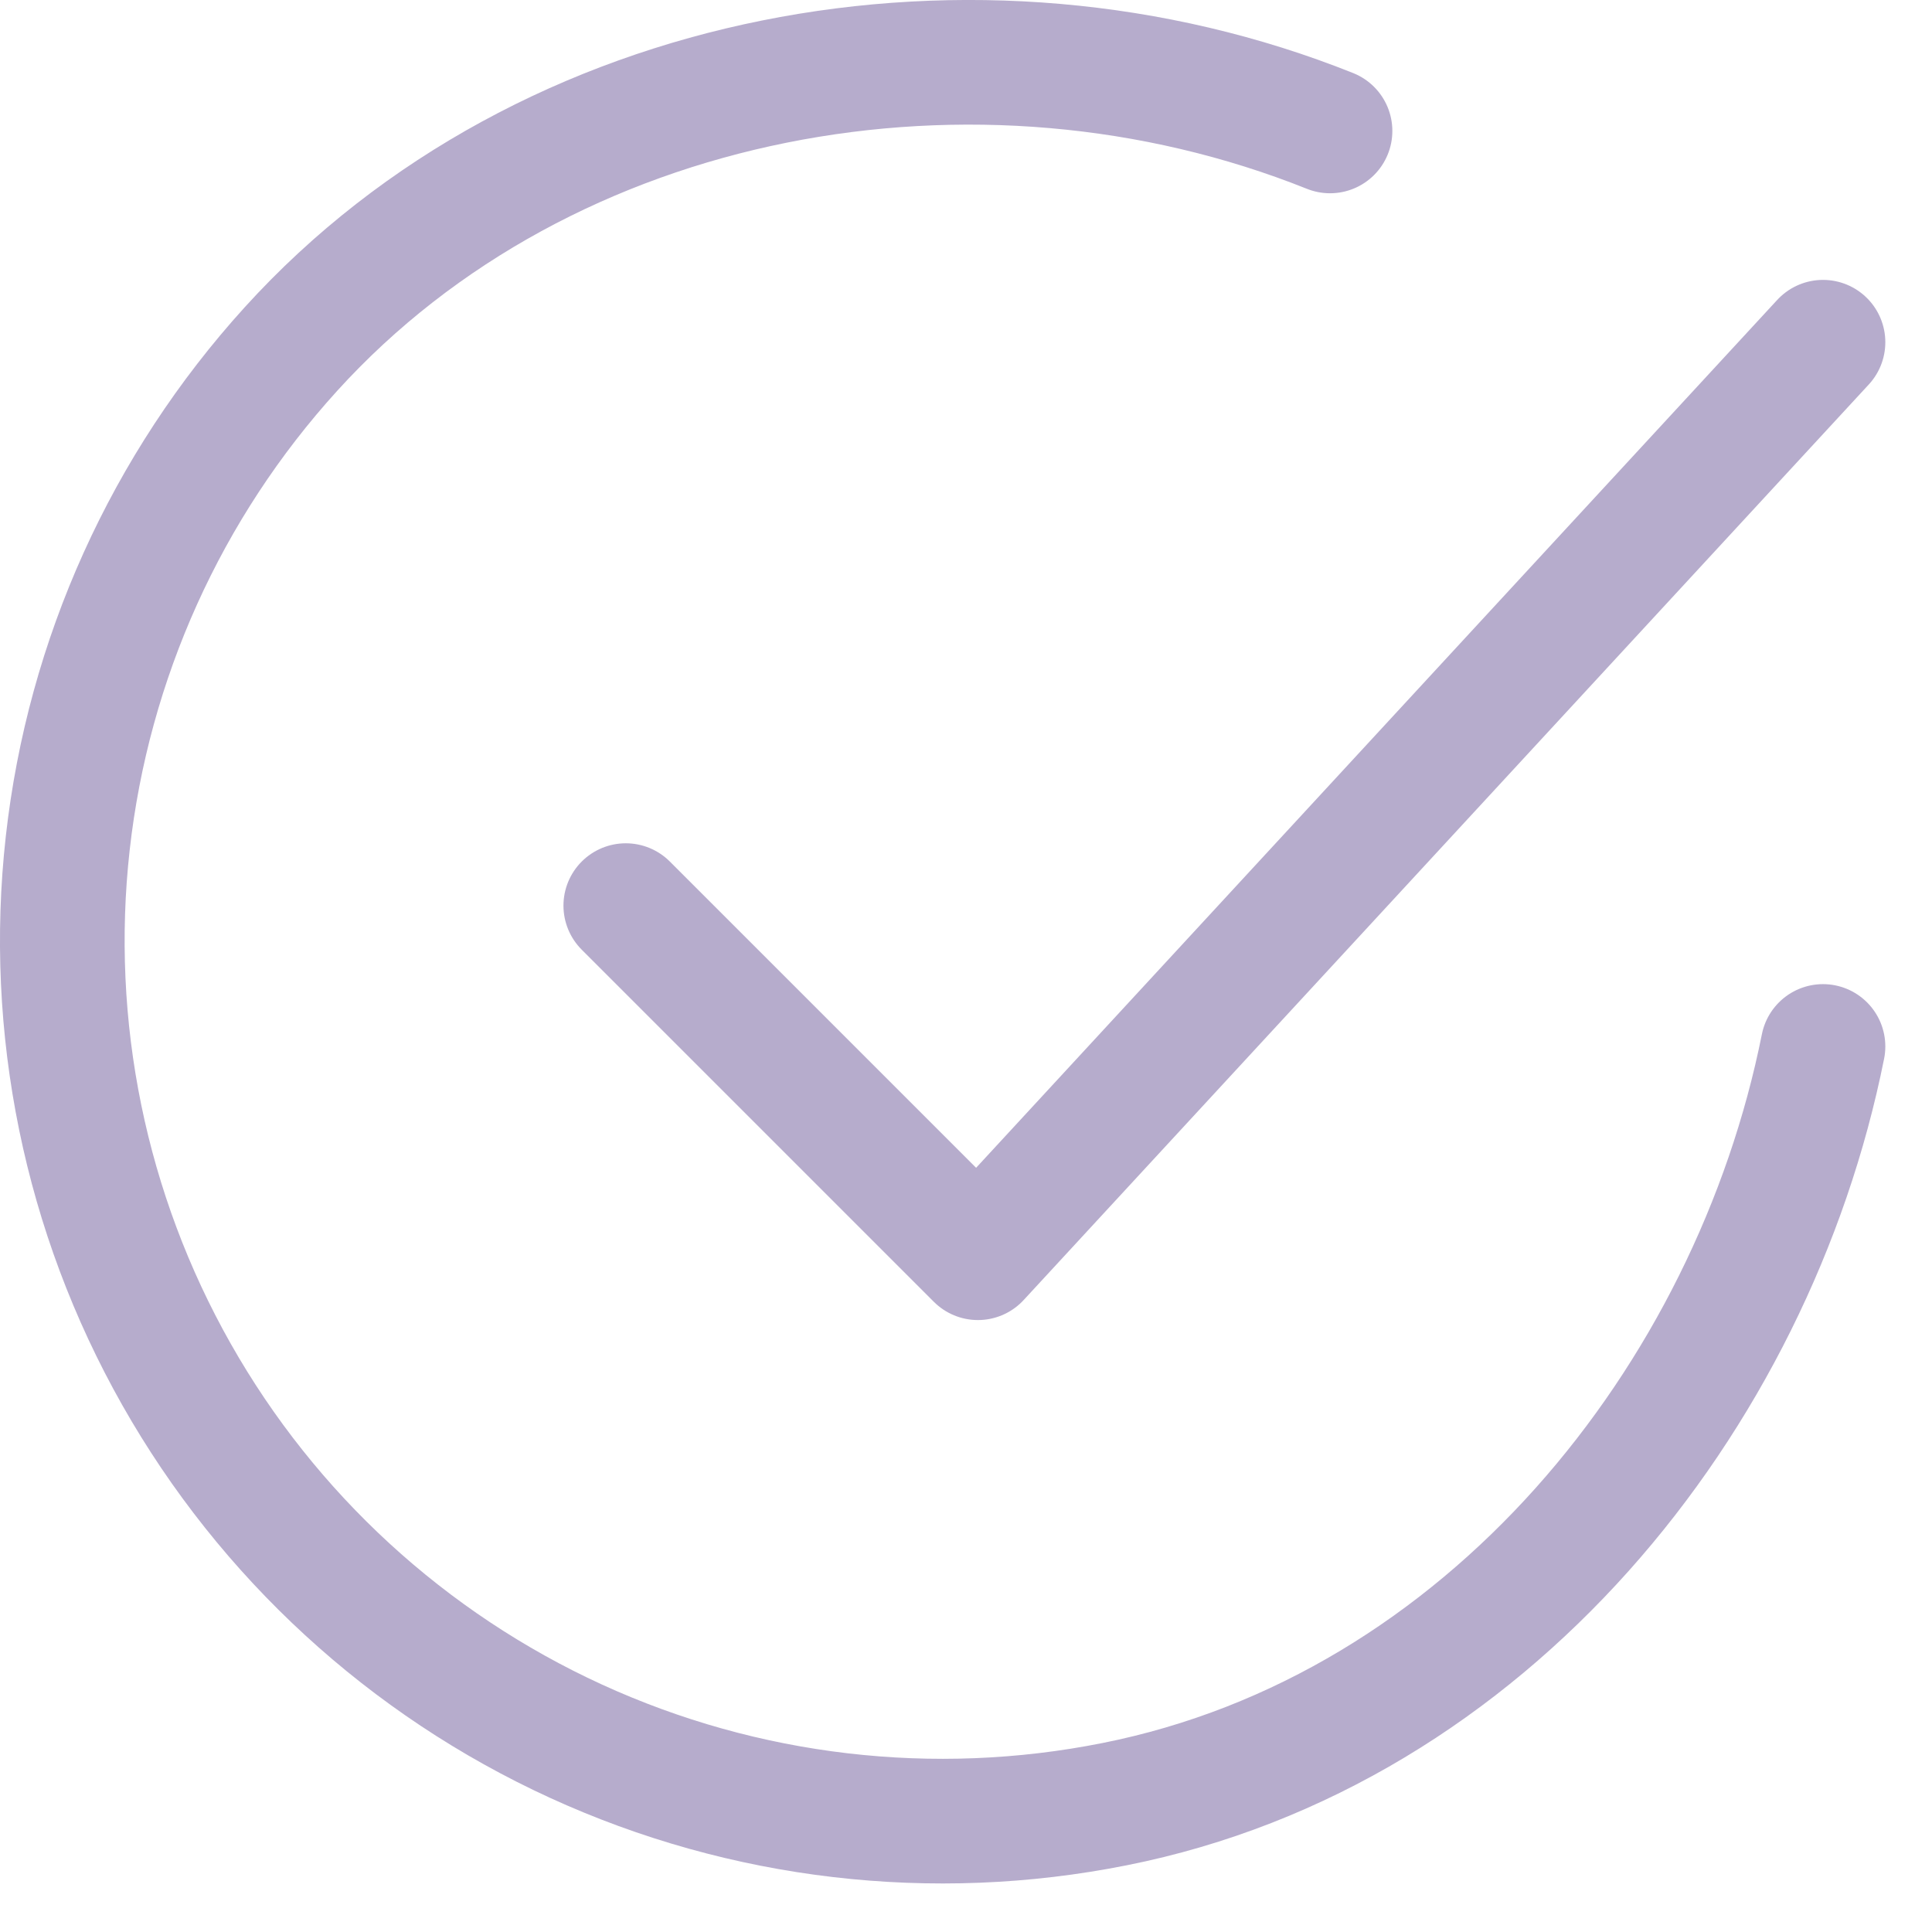
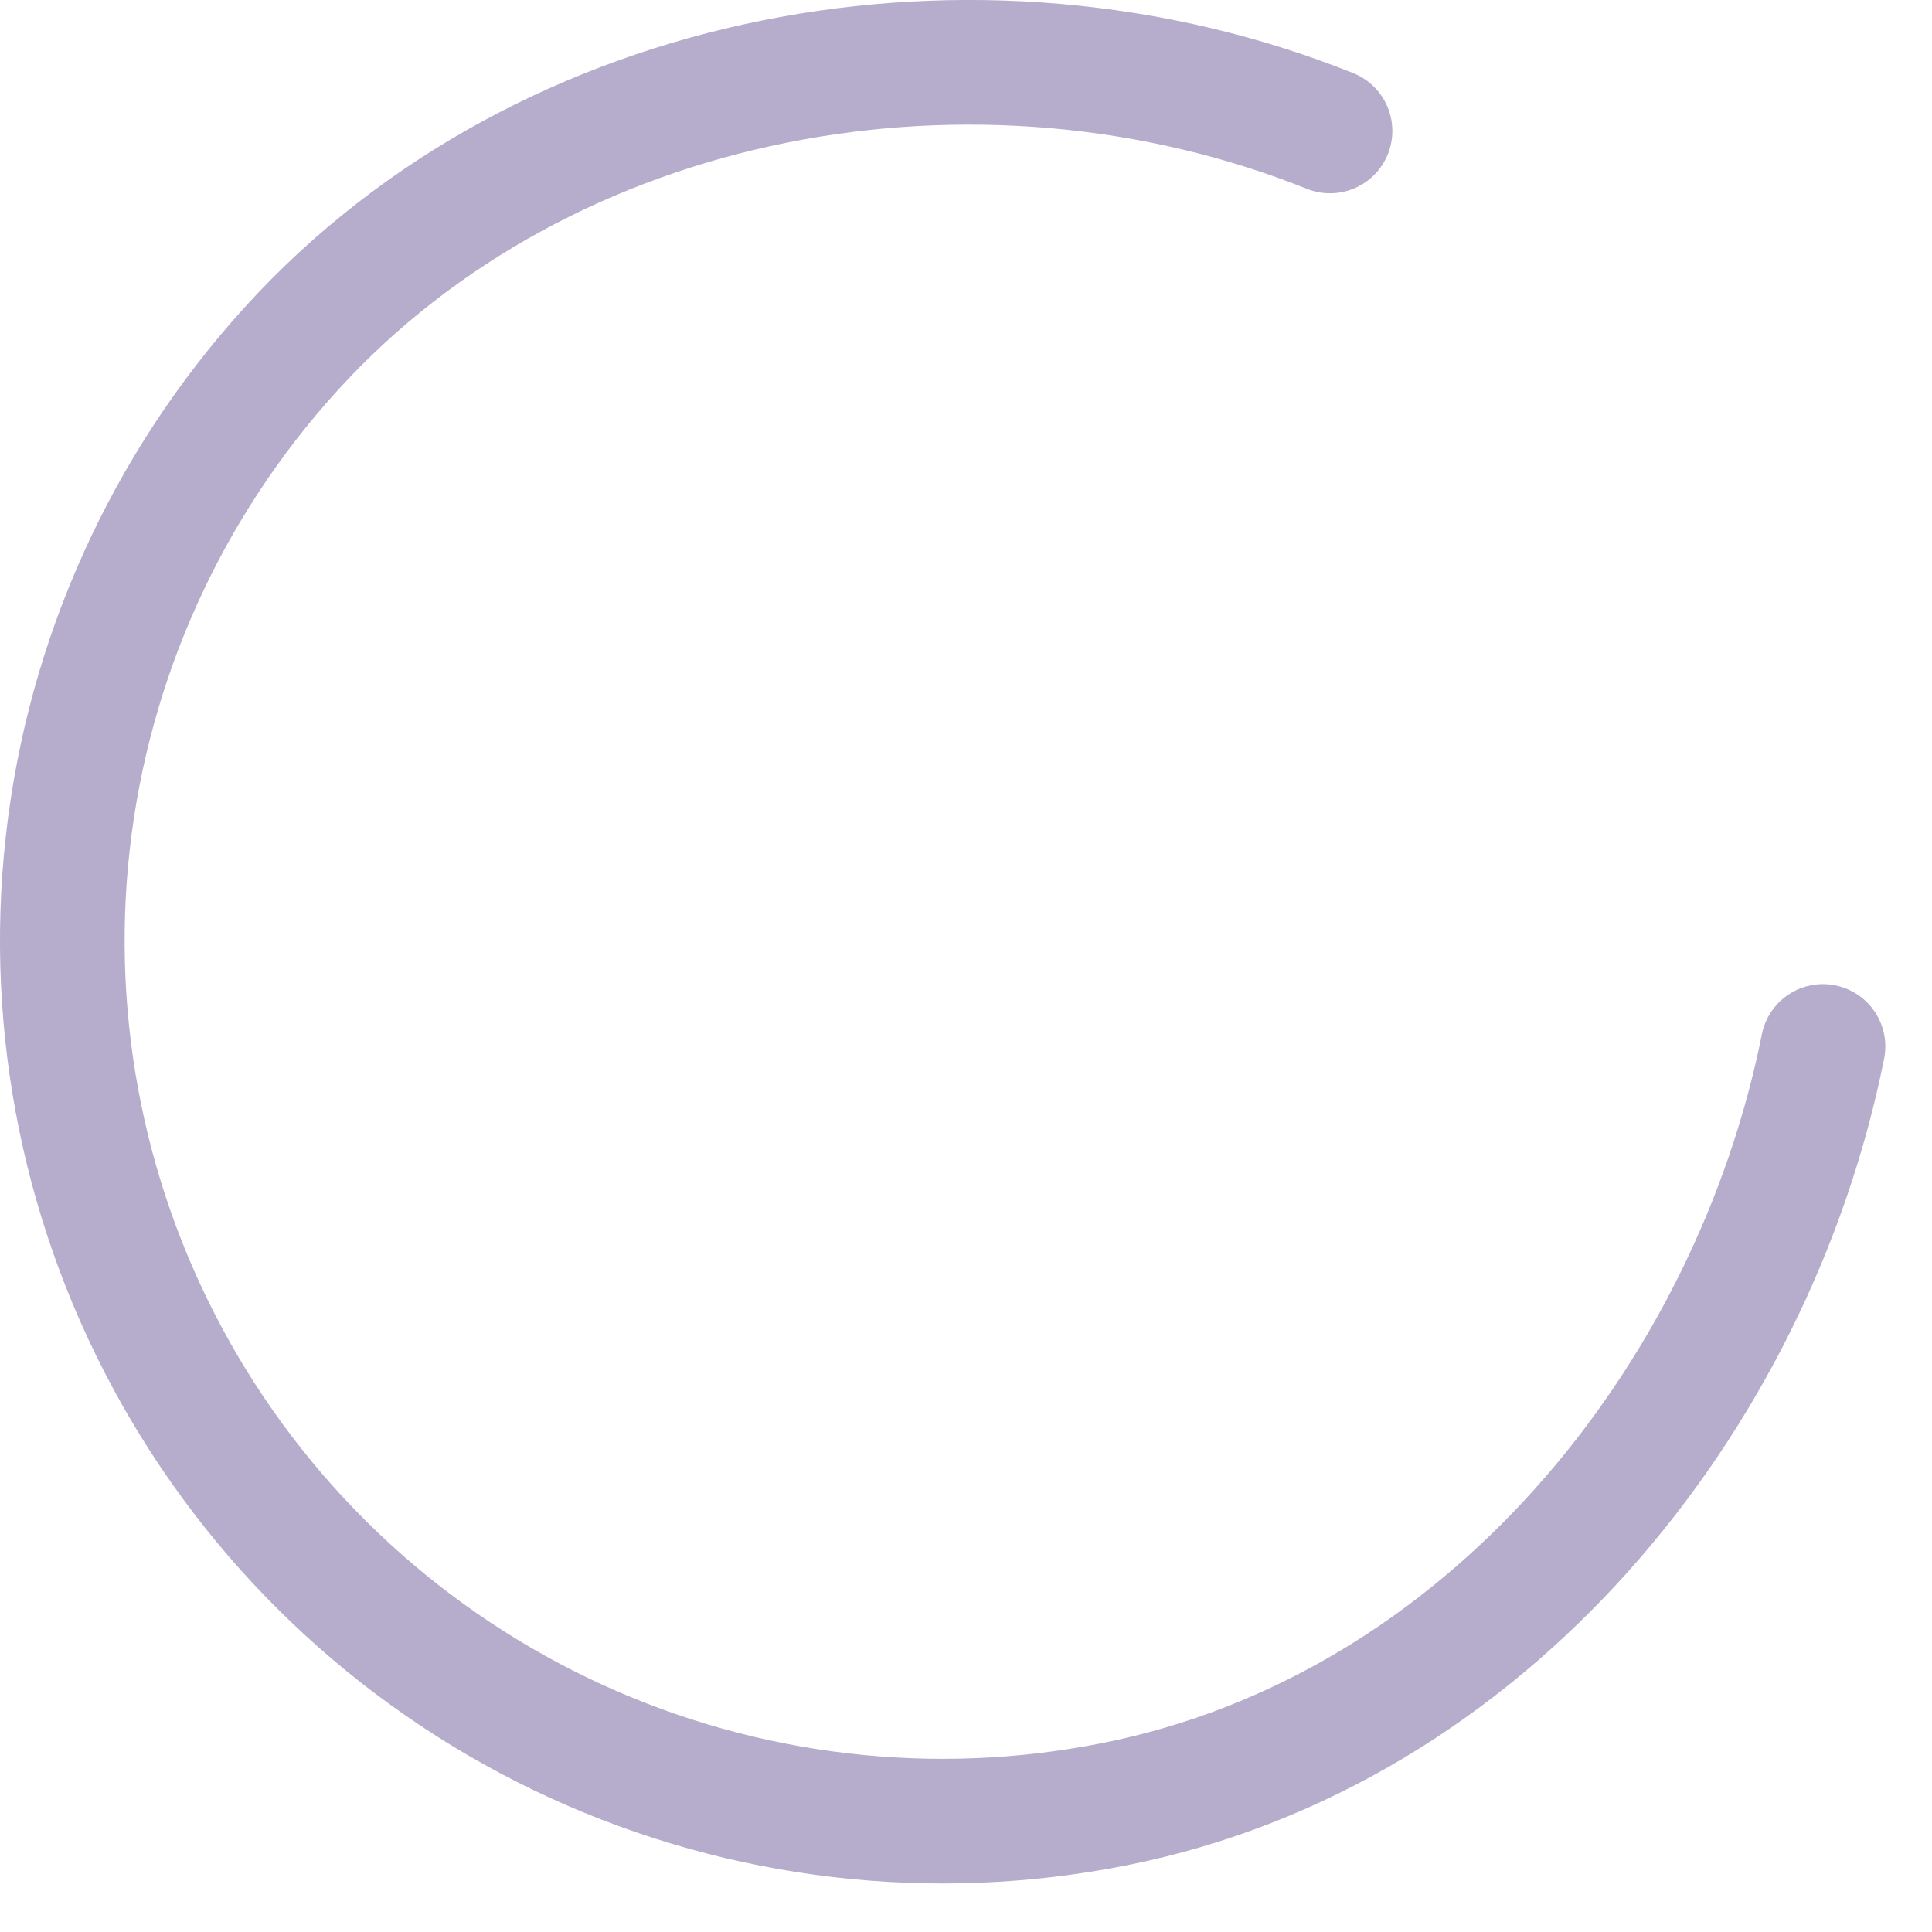
<svg xmlns="http://www.w3.org/2000/svg" width="31" height="31" viewBox="0 0 31 31" fill="none">
  <g id="Group">
    <path id="Vector" d="M29.251 16.791C28.121 22.441 23.861 27.761 17.883 28.949C14.968 29.53 11.944 29.176 9.241 27.938C6.539 26.7 4.296 24.64 2.832 22.053C1.368 19.466 0.757 16.483 1.087 13.529C1.417 10.575 2.671 7.8 4.669 5.6C8.769 1.084 15.691 -0.159 21.341 2.101" stroke="#B6ACCC" stroke-width="2" stroke-linecap="round" stroke-linejoin="round" />
-     <path id="Vector_2" d="M10.041 14.531L15.691 20.181L29.251 5.491" stroke="#B6ACCC" stroke-width="2" stroke-linecap="round" stroke-linejoin="round" />
  </g>
</svg>